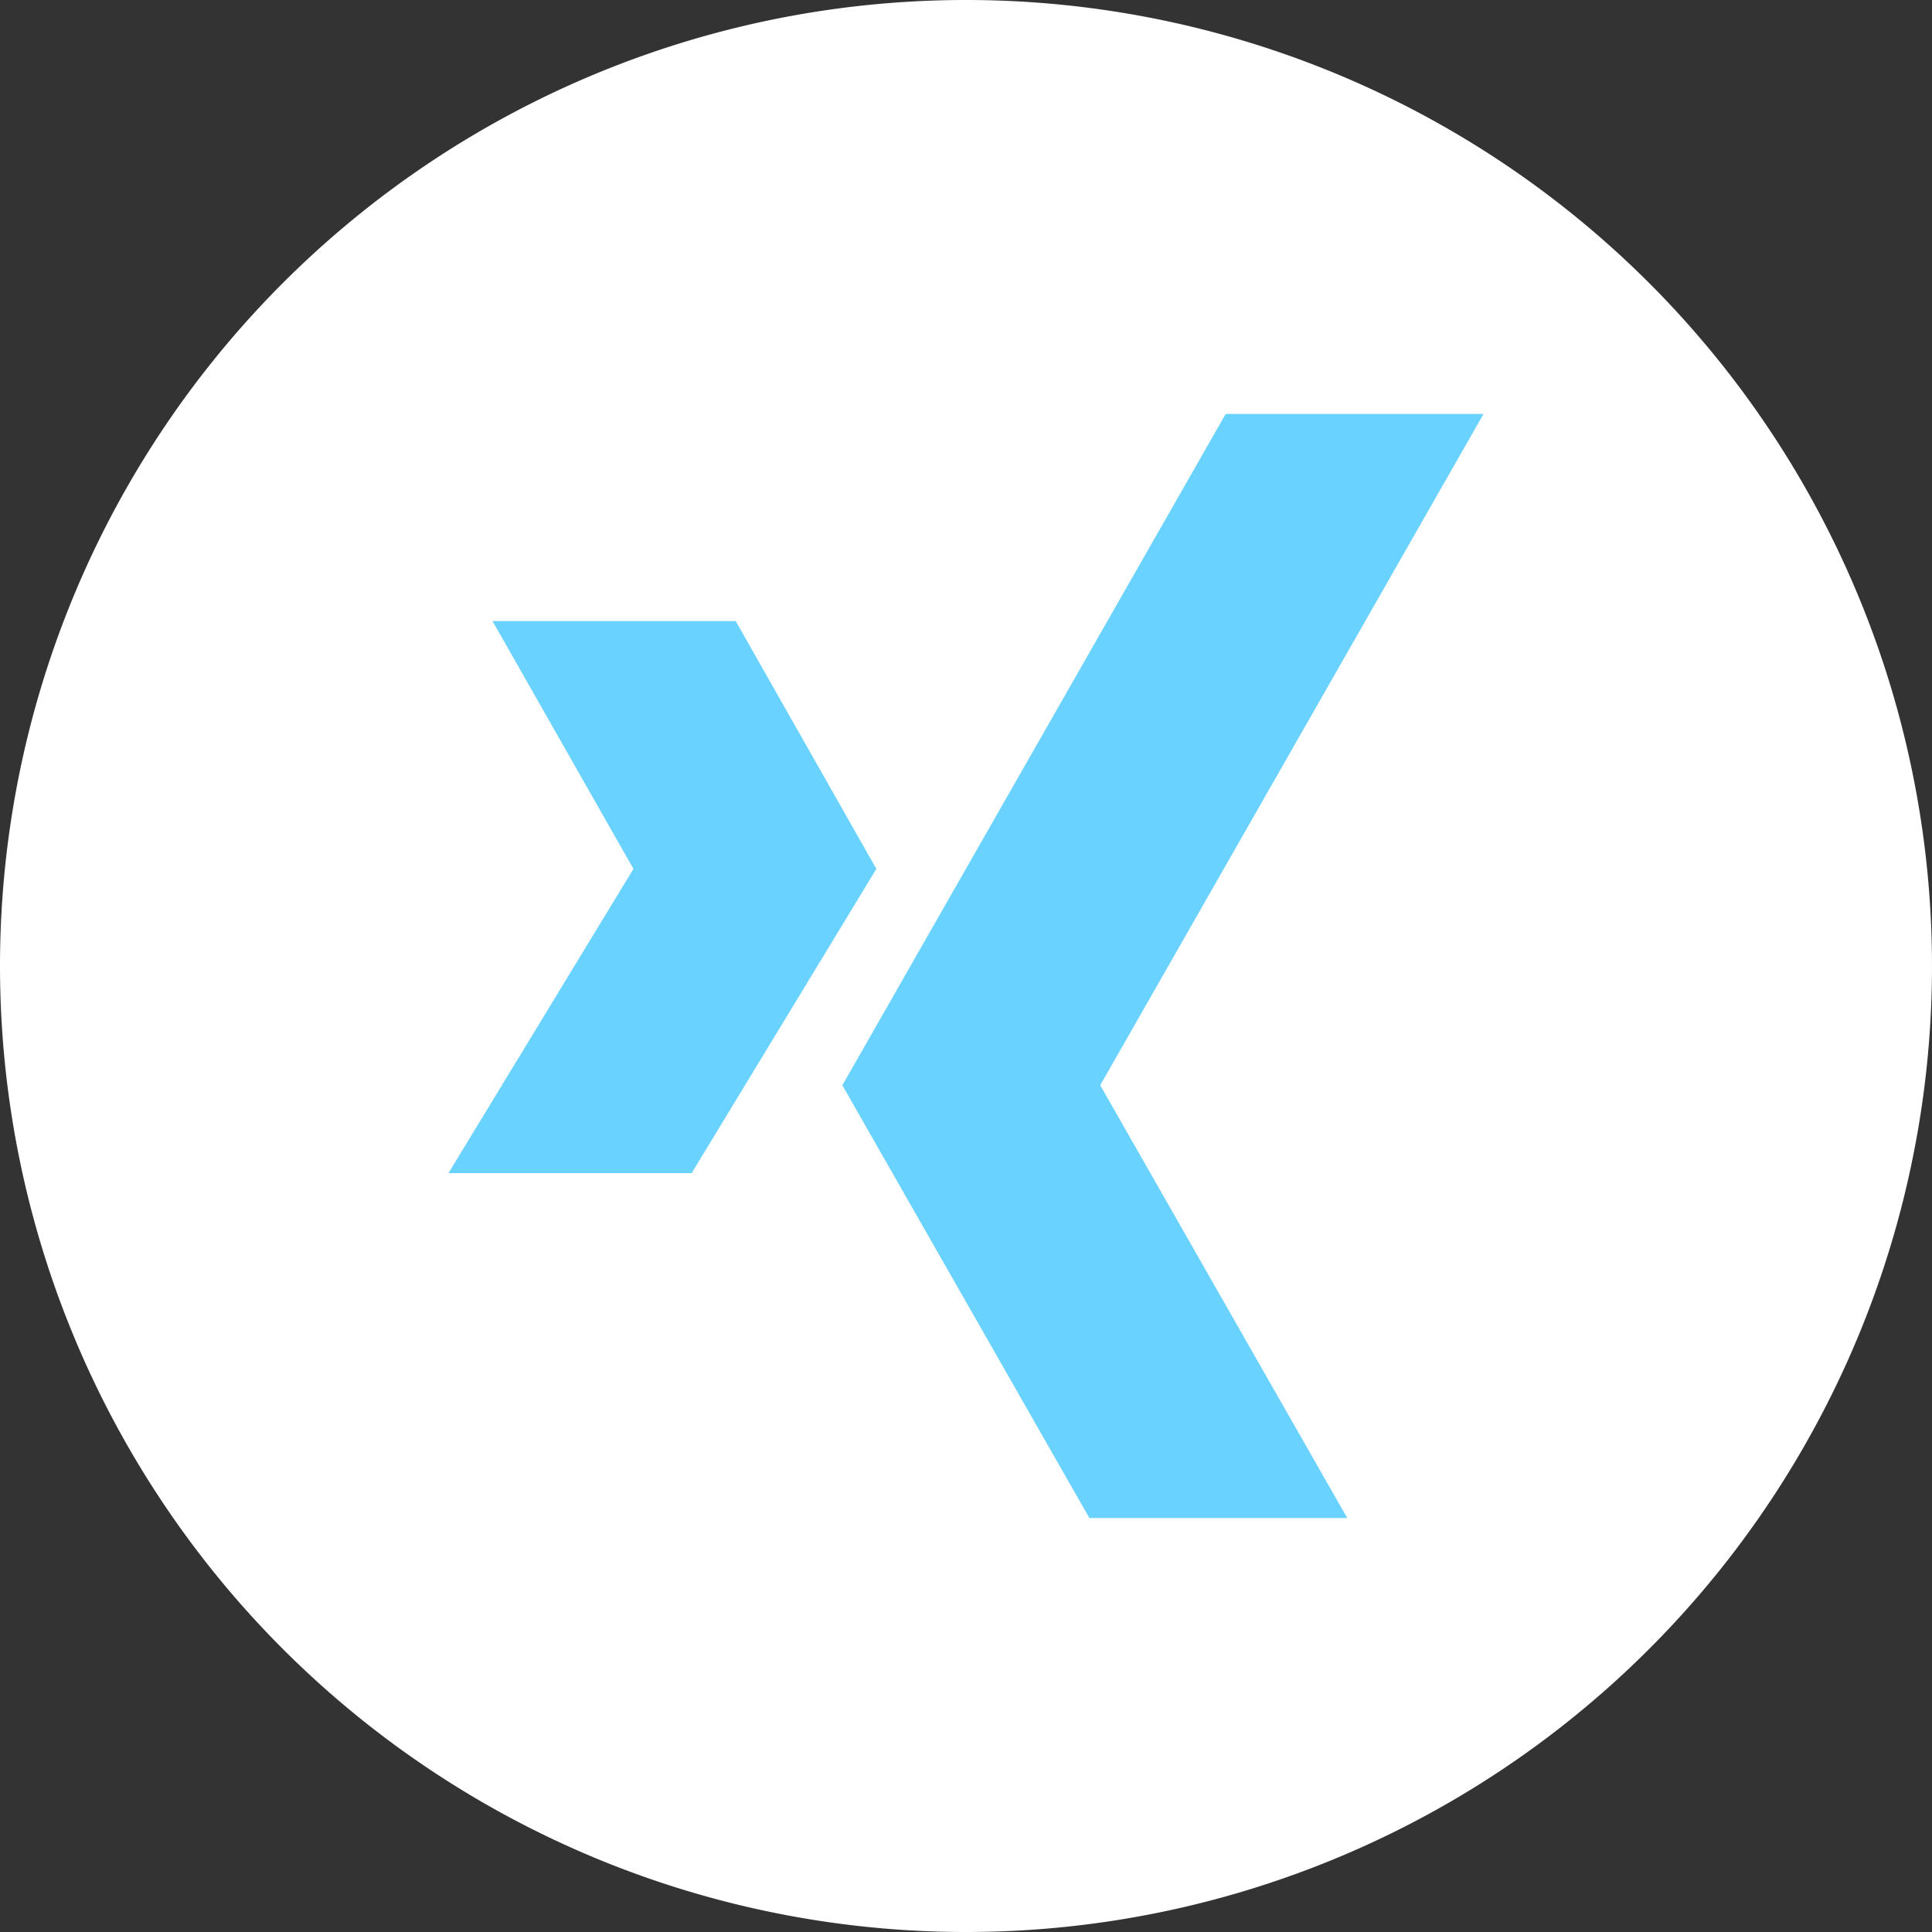
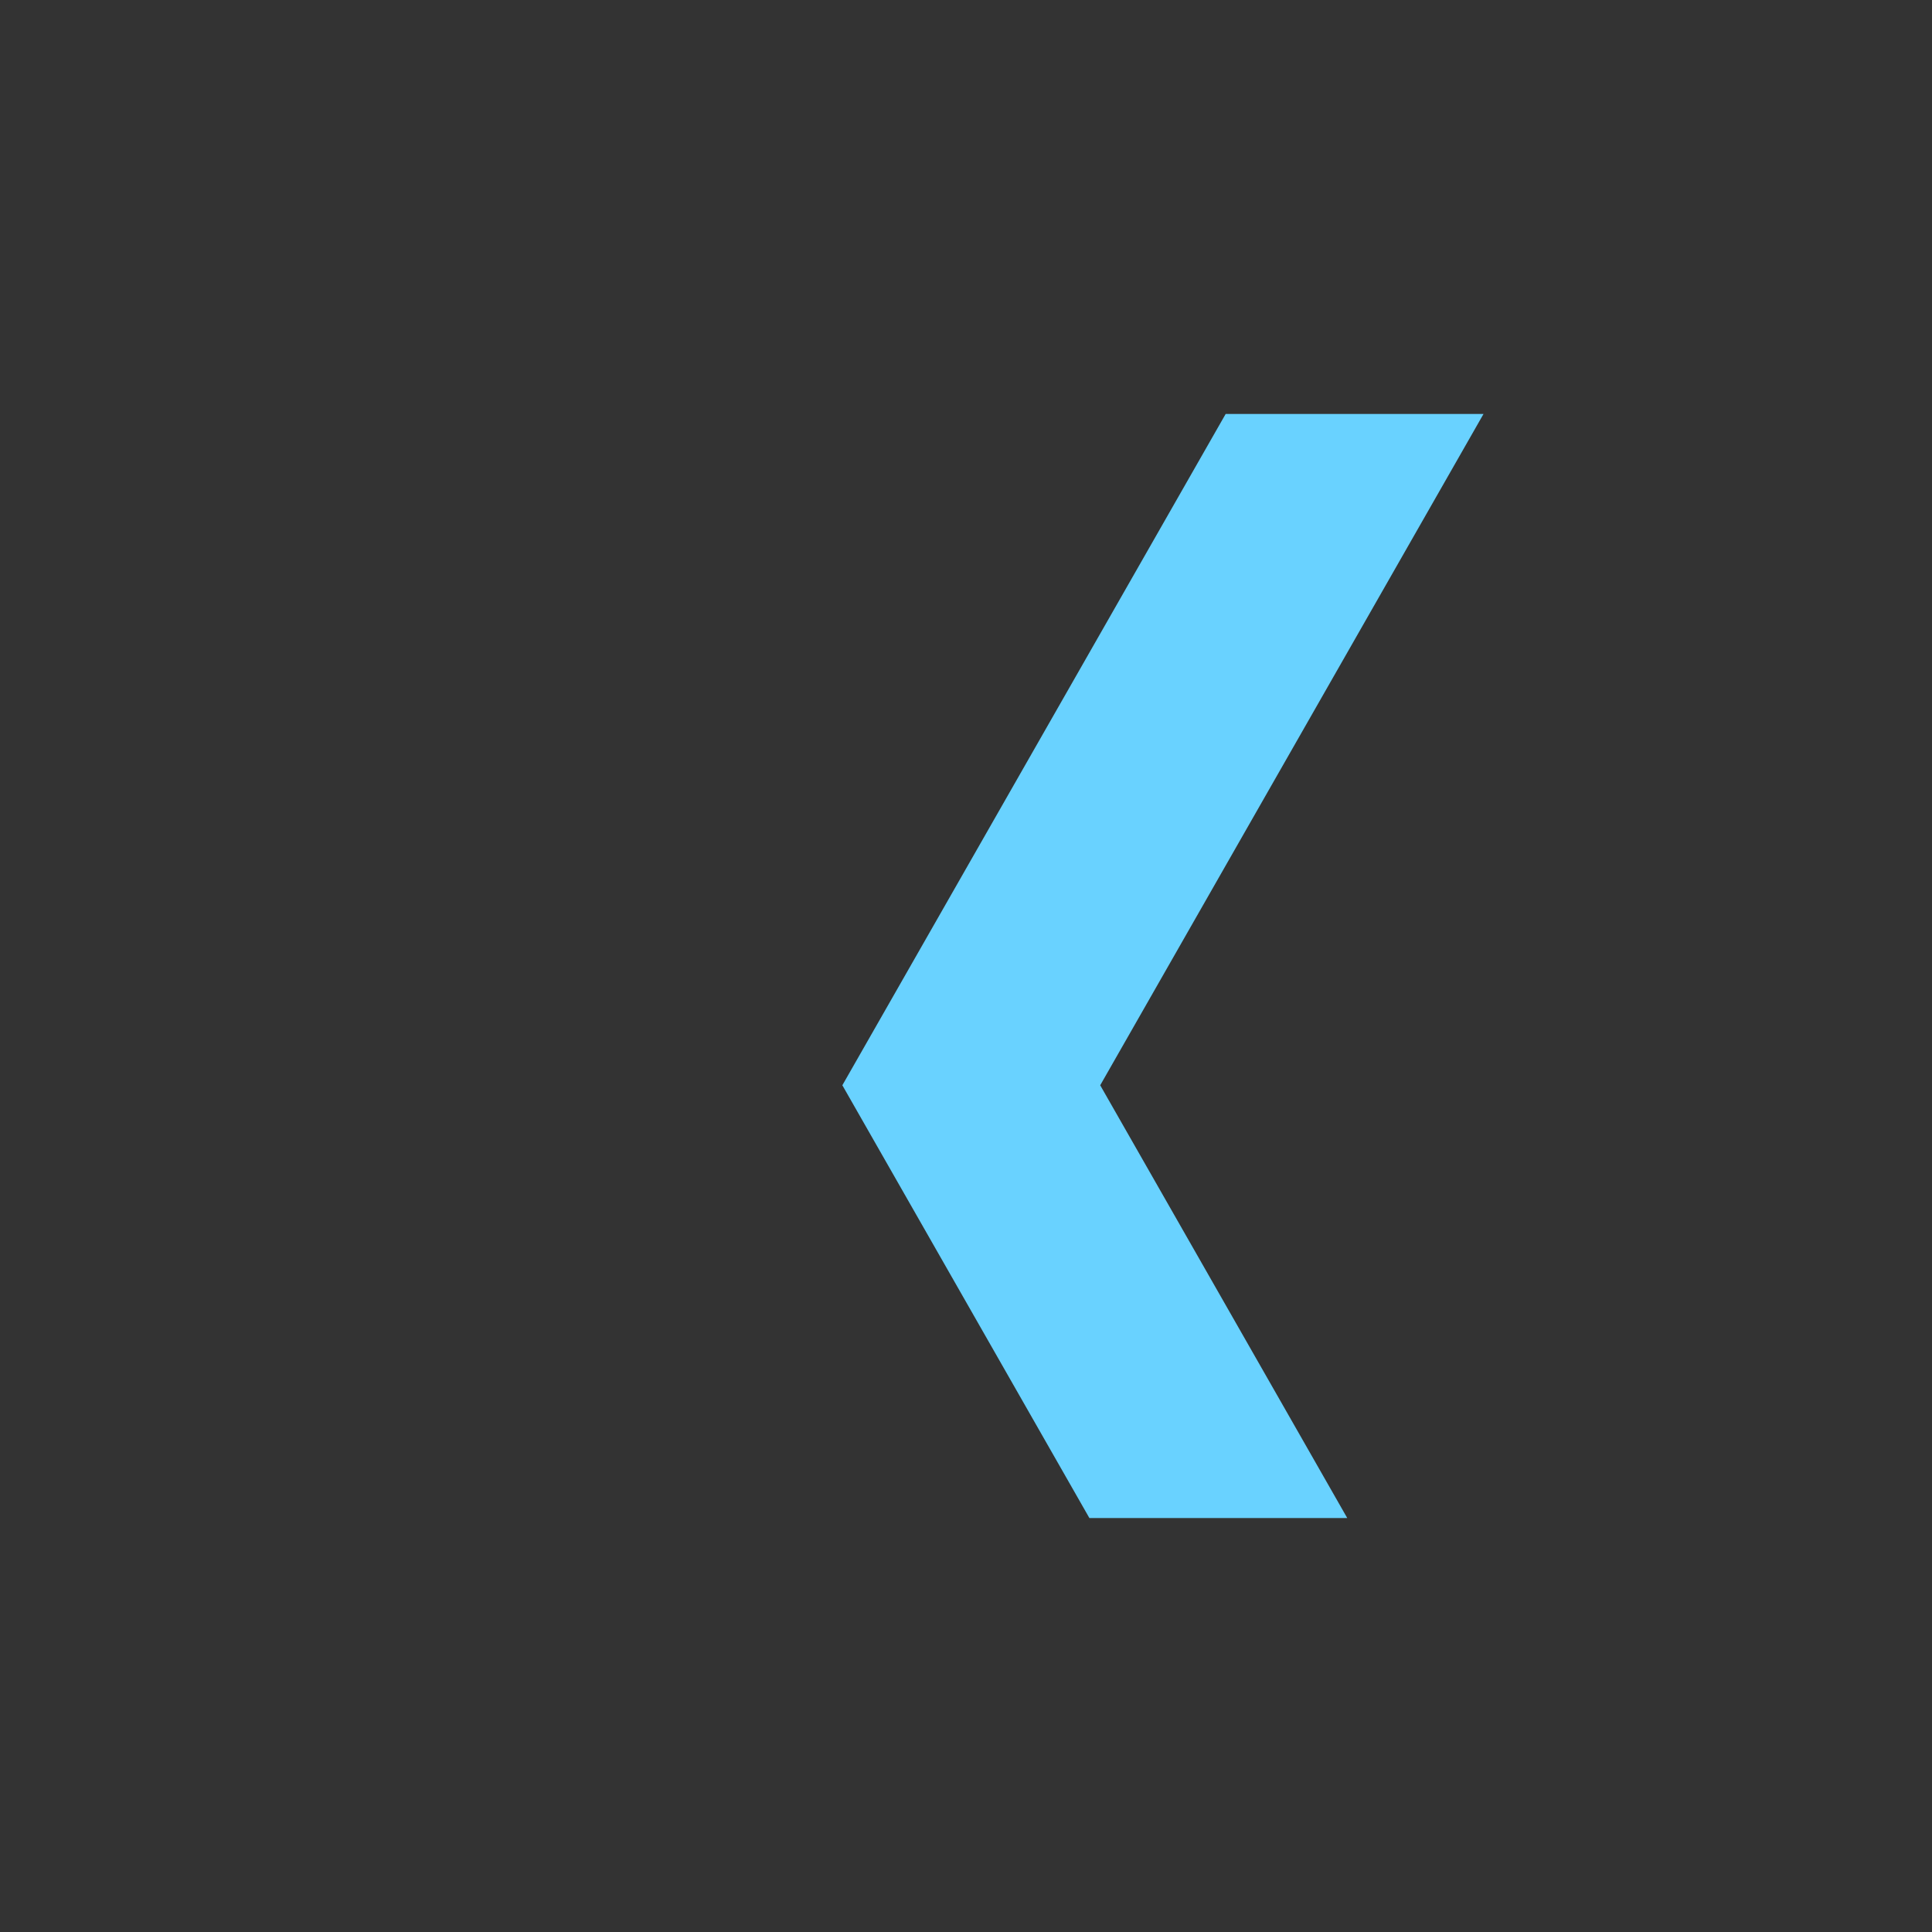
<svg xmlns="http://www.w3.org/2000/svg" id="b9cf9c66-2aab-4c7e-aac6-3bb0291d2f8a" data-name="Ebene 1" viewBox="0 0 75 75">
  <rect x="0" y="0" width="75" height="75" fill="#333333" stroke="none" />
  <defs>
    <clipPath id="a76686f4-3943-4988-a288-ad6f9a267ee0" transform="translate(0 0)">
-       <rect width="75" height="75" style="fill:none" />
-     </clipPath>
+       </clipPath>
  </defs>
  <g style="clip-path:url(#a76686f4-3943-4988-a288-ad6f9a267ee0)">
-     <path d="M37.5,75A37.5,37.5,0,1,0,0,37.5,37.5,37.5,0,0,0,37.5,75" transform="translate(0 0)" style="fill:#fff" />
-   </g>
+     </g>
  <polygon points="57.59 16.07 47.58 16.07 32.7 42.13 42.29 58.93 52.3 58.93 42.71 42.13 57.59 16.07" style="fill:#69d2ff" />
-   <polygon points="28.56 24.11 19.12 24.11 24.59 33.73 17.41 45.54 26.85 45.54 34.02 33.73 28.56 24.11" style="fill:#69d2ff" />
</svg>